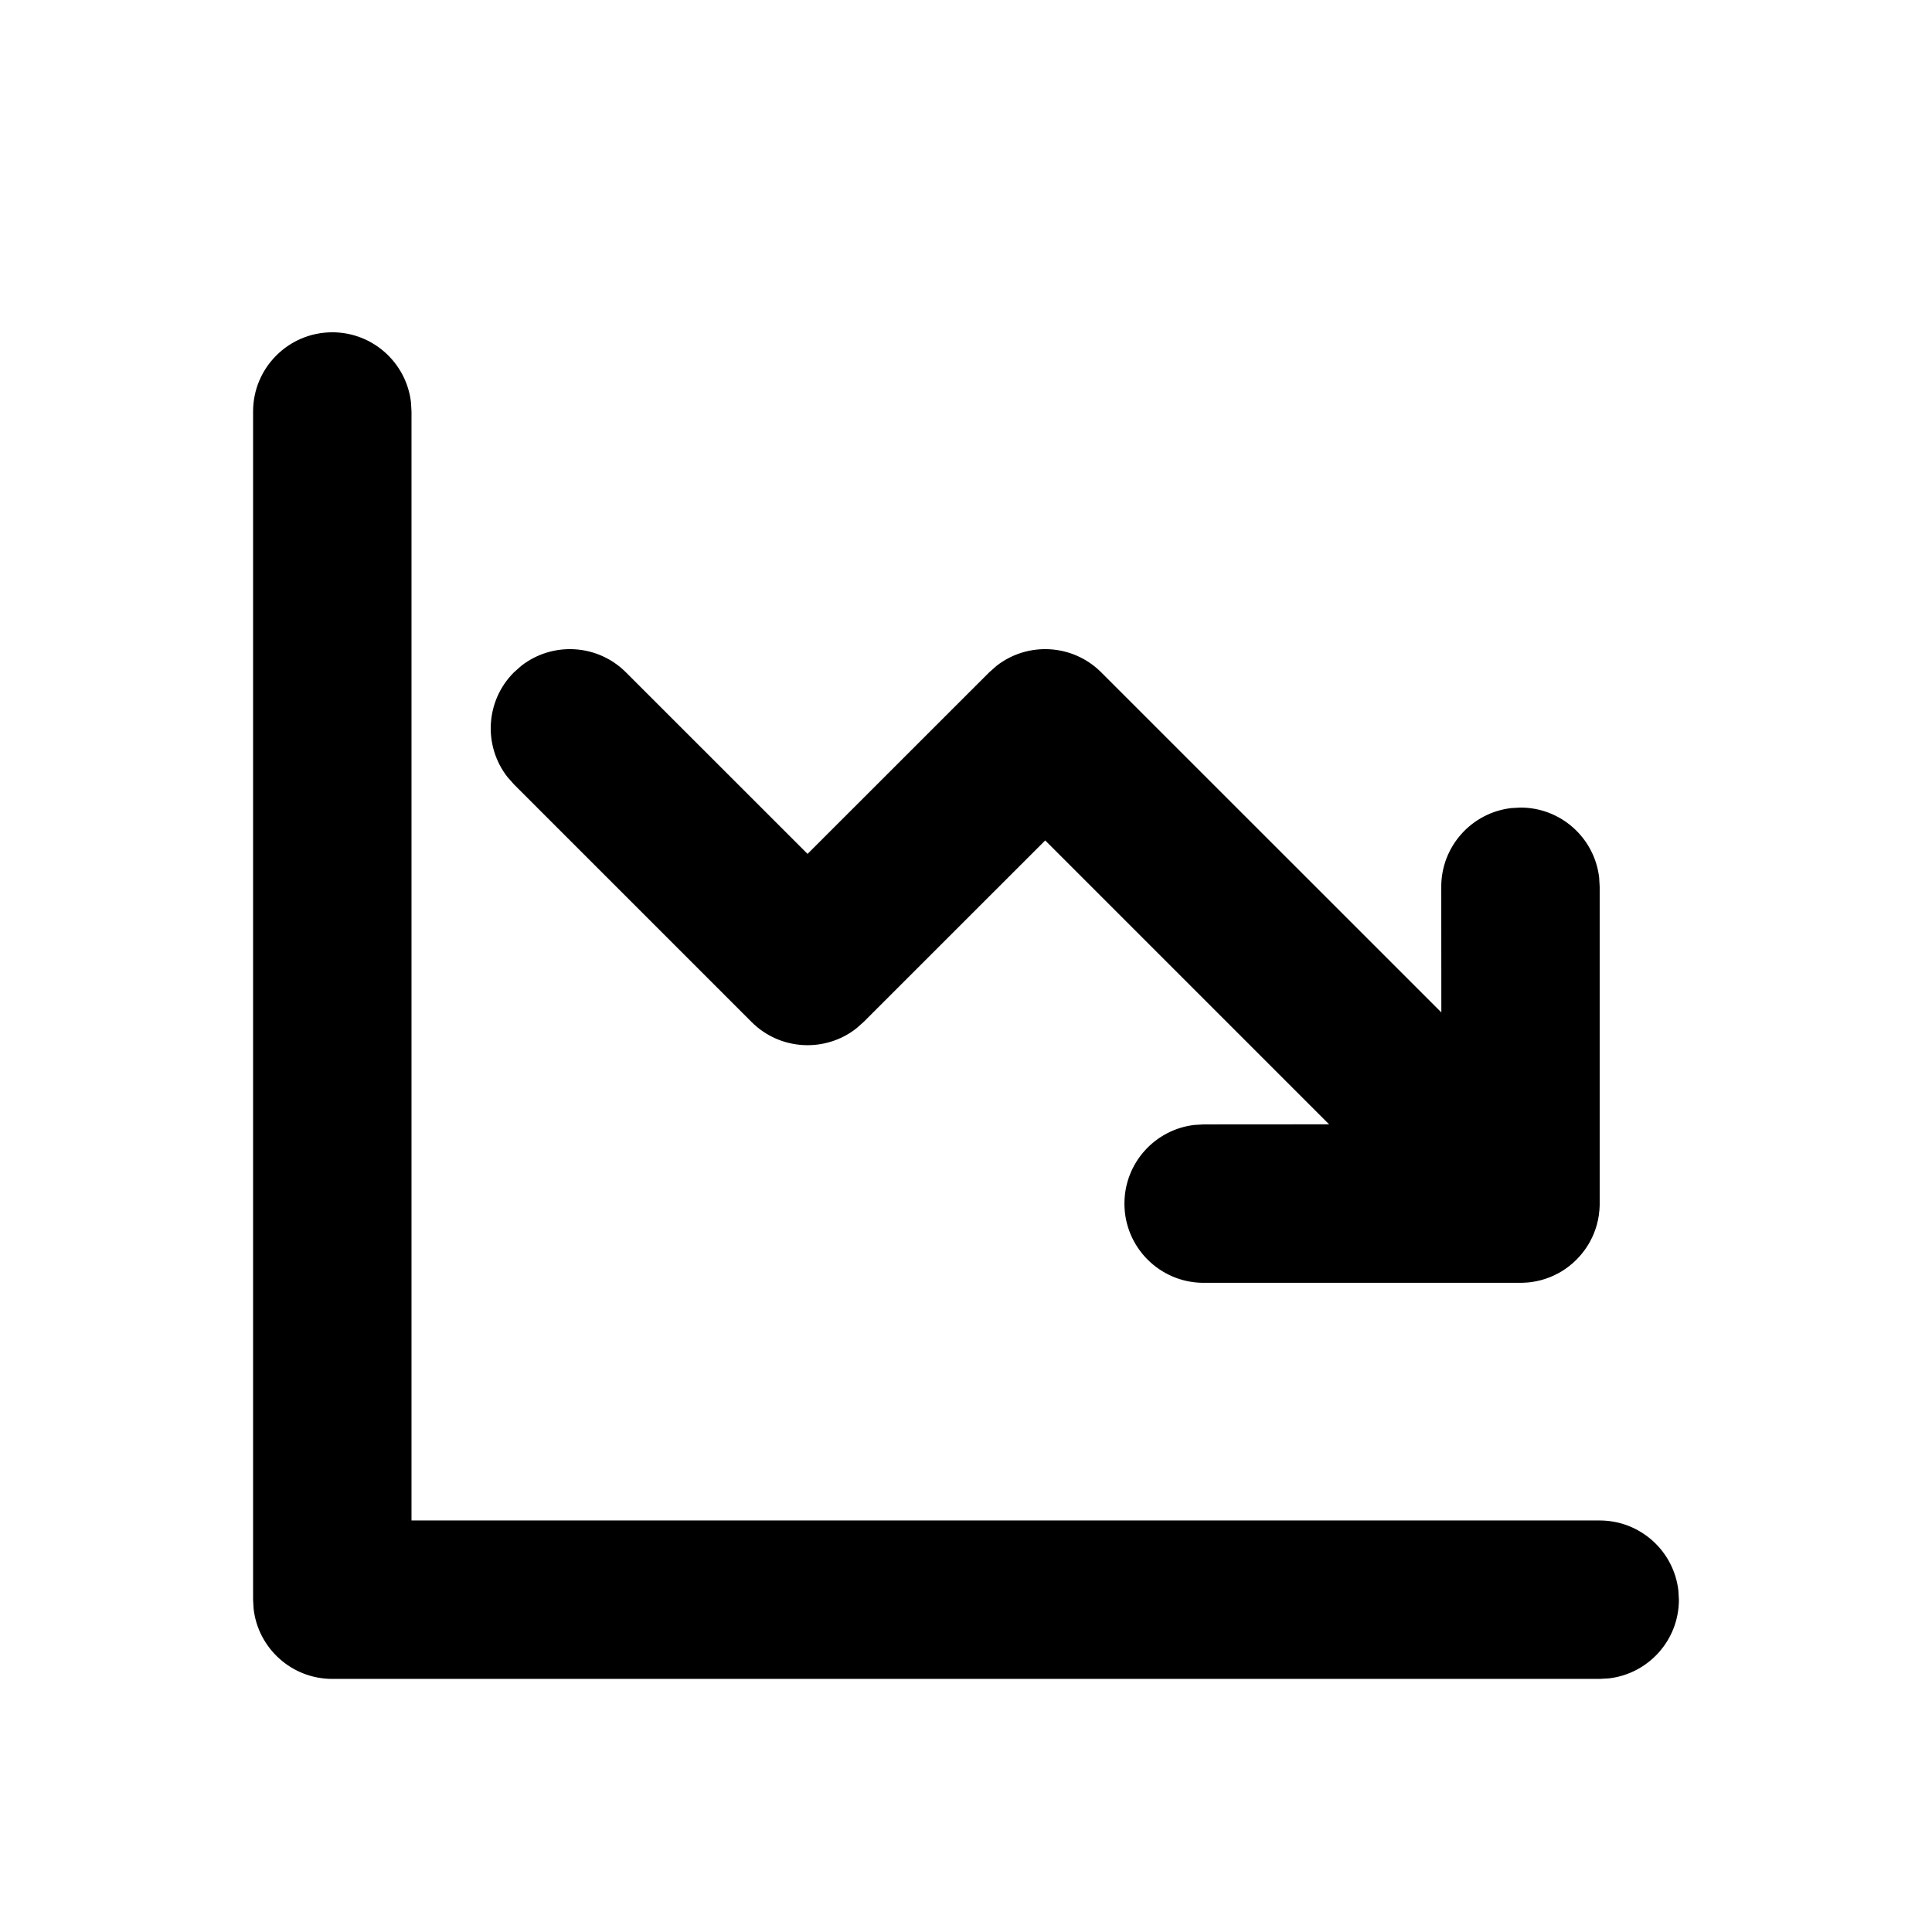
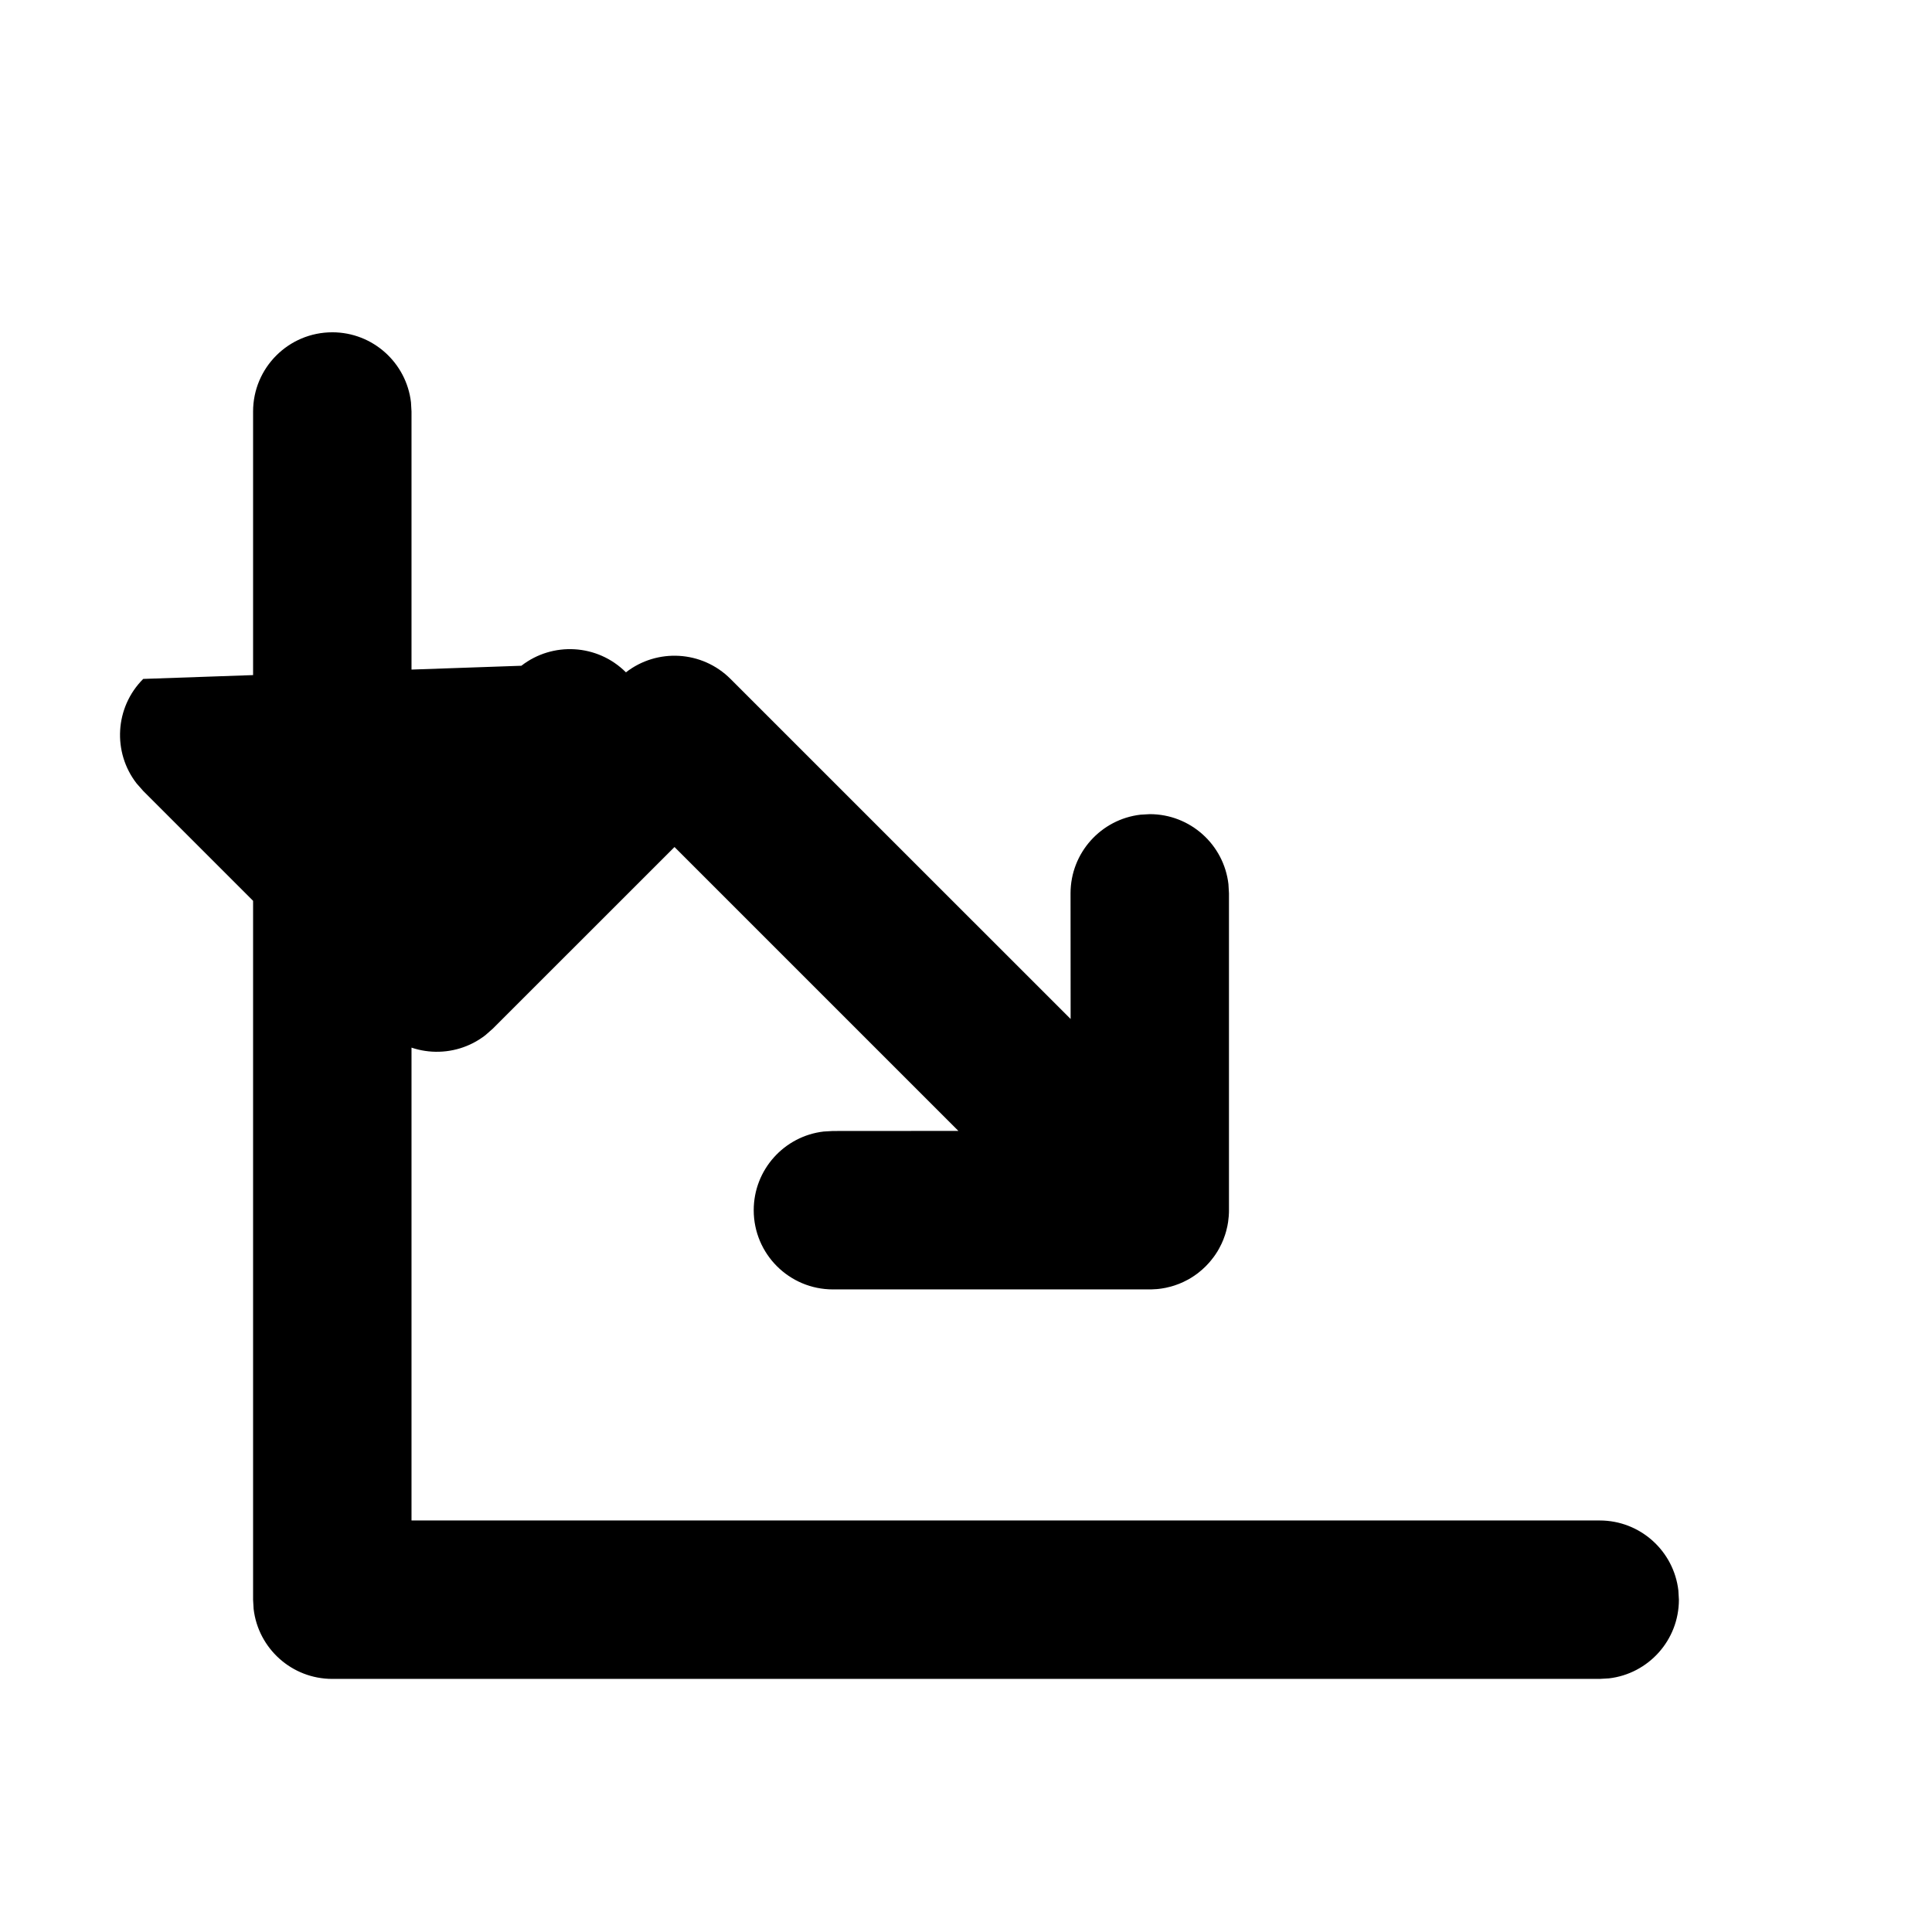
<svg xmlns="http://www.w3.org/2000/svg" fill="#000000" width="800px" height="800px" version="1.1" viewBox="144 144 512 512">
-   <path d="m232.06 232.06c10.766 0 19.637 8.102 20.852 18.543l0.141 2.449v293.89h314.88c10.766 0 19.641 8.105 20.852 18.547l0.141 2.445c0 10.766-8.102 19.641-18.543 20.852l-2.449 0.141h-335.87c-10.766 0-19.641-8.102-20.852-18.543l-0.141-2.449v-314.88c0-11.594 9.398-20.992 20.992-20.992zm50.109 88.371c8.234-6.406 20.145-5.82 27.711 1.746l48.133 48.113 48.133-48.113 1.977-1.746c8.234-6.406 20.141-5.82 27.711 1.746l90.137 90.121-0.023-33.293c0-10.766 8.105-19.641 18.547-20.852l2.445-0.141c10.766 0 19.641 8.102 20.852 18.543l0.141 2.449v83.969l-0.008 0.676c-0.016 0.379-0.035 0.754-0.07 1.133l0.078-1.809c0 1.062-0.078 2.106-0.23 3.125-0.055 0.355-0.117 0.723-0.191 1.086-0.094 0.465-0.203 0.918-0.328 1.367-0.09 0.328-0.188 0.652-0.293 0.973-0.133 0.414-0.285 0.828-0.449 1.238-0.148 0.371-0.305 0.734-0.473 1.094-0.203 0.434-0.422 0.863-0.656 1.281-0.137 0.254-0.289 0.512-0.441 0.766-0.332 0.535-0.684 1.059-1.059 1.562-0.605 0.82-1.281 1.605-2.027 2.348l1.684-1.895c-1.047 1.332-2.246 2.535-3.578 3.578-0.145 0.117-0.297 0.23-0.449 0.344-0.508 0.375-1.031 0.727-1.57 1.059-0.25 0.156-0.508 0.305-0.766 0.449-0.418 0.227-0.844 0.445-1.281 0.648-0.355 0.168-0.719 0.324-1.086 0.473-0.414 0.164-0.832 0.316-1.25 0.453-0.312 0.102-0.637 0.199-0.961 0.289-0.453 0.125-0.91 0.234-1.371 0.328-0.363 0.074-0.73 0.137-1.098 0.191-0.215 0.035-0.441 0.066-0.668 0.09l-0.574 0.059c-0.488 0.043-0.977 0.07-1.469 0.078l-0.406 0.004h-83.965c-11.594 0-20.992-9.398-20.992-20.988 0-10.766 8.102-19.641 18.543-20.852l2.449-0.141 33.25-0.023-75.234-75.234-48.133 48.117-1.98 1.746c-8.234 6.402-20.141 5.82-27.707-1.746l-62.977-62.977-1.746-1.98c-6.402-8.234-5.82-20.141 1.746-27.707z" />
+   <path d="m232.06 232.06c10.766 0 19.637 8.102 20.852 18.543l0.141 2.449v293.89h314.88c10.766 0 19.641 8.105 20.852 18.547l0.141 2.445c0 10.766-8.102 19.641-18.543 20.852l-2.449 0.141h-335.87c-10.766 0-19.641-8.102-20.852-18.543l-0.141-2.449v-314.88c0-11.594 9.398-20.992 20.992-20.992zm50.109 88.371c8.234-6.406 20.145-5.82 27.711 1.746c8.234-6.406 20.141-5.82 27.711 1.746l90.137 90.121-0.023-33.293c0-10.766 8.105-19.641 18.547-20.852l2.445-0.141c10.766 0 19.641 8.102 20.852 18.543l0.141 2.449v83.969l-0.008 0.676c-0.016 0.379-0.035 0.754-0.07 1.133l0.078-1.809c0 1.062-0.078 2.106-0.23 3.125-0.055 0.355-0.117 0.723-0.191 1.086-0.094 0.465-0.203 0.918-0.328 1.367-0.09 0.328-0.188 0.652-0.293 0.973-0.133 0.414-0.285 0.828-0.449 1.238-0.148 0.371-0.305 0.734-0.473 1.094-0.203 0.434-0.422 0.863-0.656 1.281-0.137 0.254-0.289 0.512-0.441 0.766-0.332 0.535-0.684 1.059-1.059 1.562-0.605 0.82-1.281 1.605-2.027 2.348l1.684-1.895c-1.047 1.332-2.246 2.535-3.578 3.578-0.145 0.117-0.297 0.23-0.449 0.344-0.508 0.375-1.031 0.727-1.57 1.059-0.25 0.156-0.508 0.305-0.766 0.449-0.418 0.227-0.844 0.445-1.281 0.648-0.355 0.168-0.719 0.324-1.086 0.473-0.414 0.164-0.832 0.316-1.25 0.453-0.312 0.102-0.637 0.199-0.961 0.289-0.453 0.125-0.91 0.234-1.371 0.328-0.363 0.074-0.73 0.137-1.098 0.191-0.215 0.035-0.441 0.066-0.668 0.09l-0.574 0.059c-0.488 0.043-0.977 0.07-1.469 0.078l-0.406 0.004h-83.965c-11.594 0-20.992-9.398-20.992-20.988 0-10.766 8.102-19.641 18.543-20.852l2.449-0.141 33.25-0.023-75.234-75.234-48.133 48.117-1.98 1.746c-8.234 6.402-20.141 5.82-27.707-1.746l-62.977-62.977-1.746-1.98c-6.402-8.234-5.82-20.141 1.746-27.707z" />
</svg>